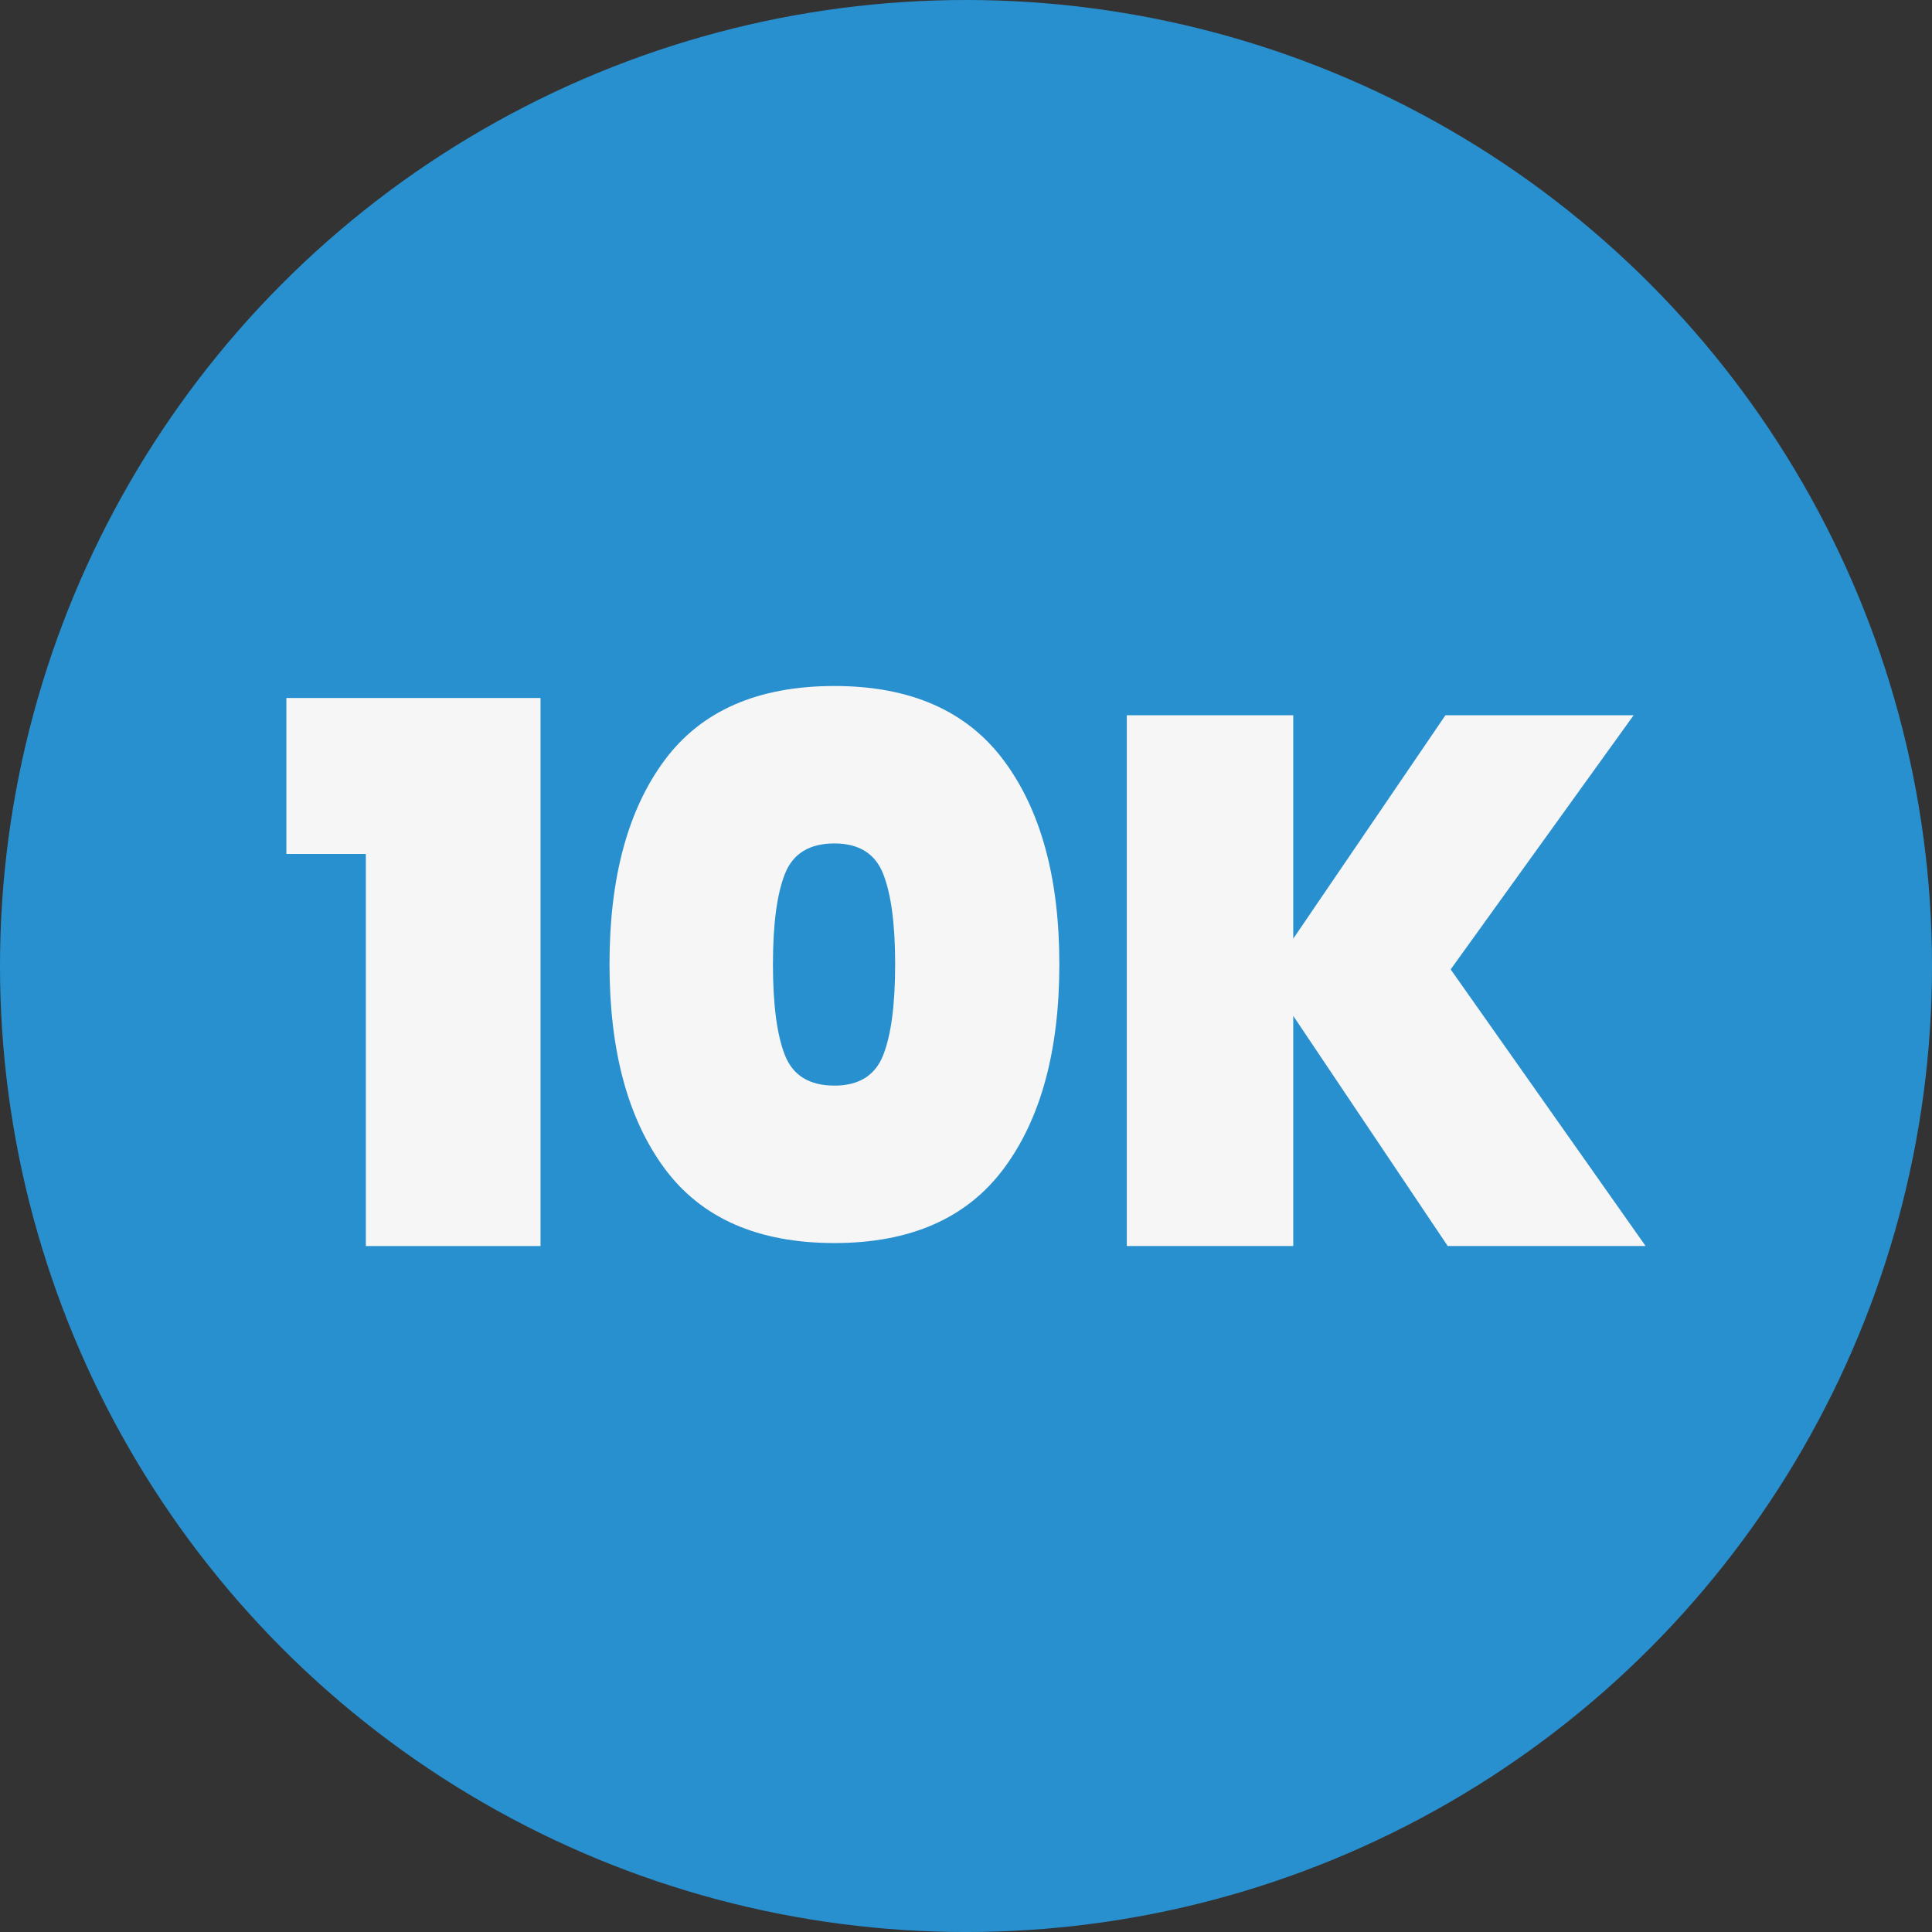
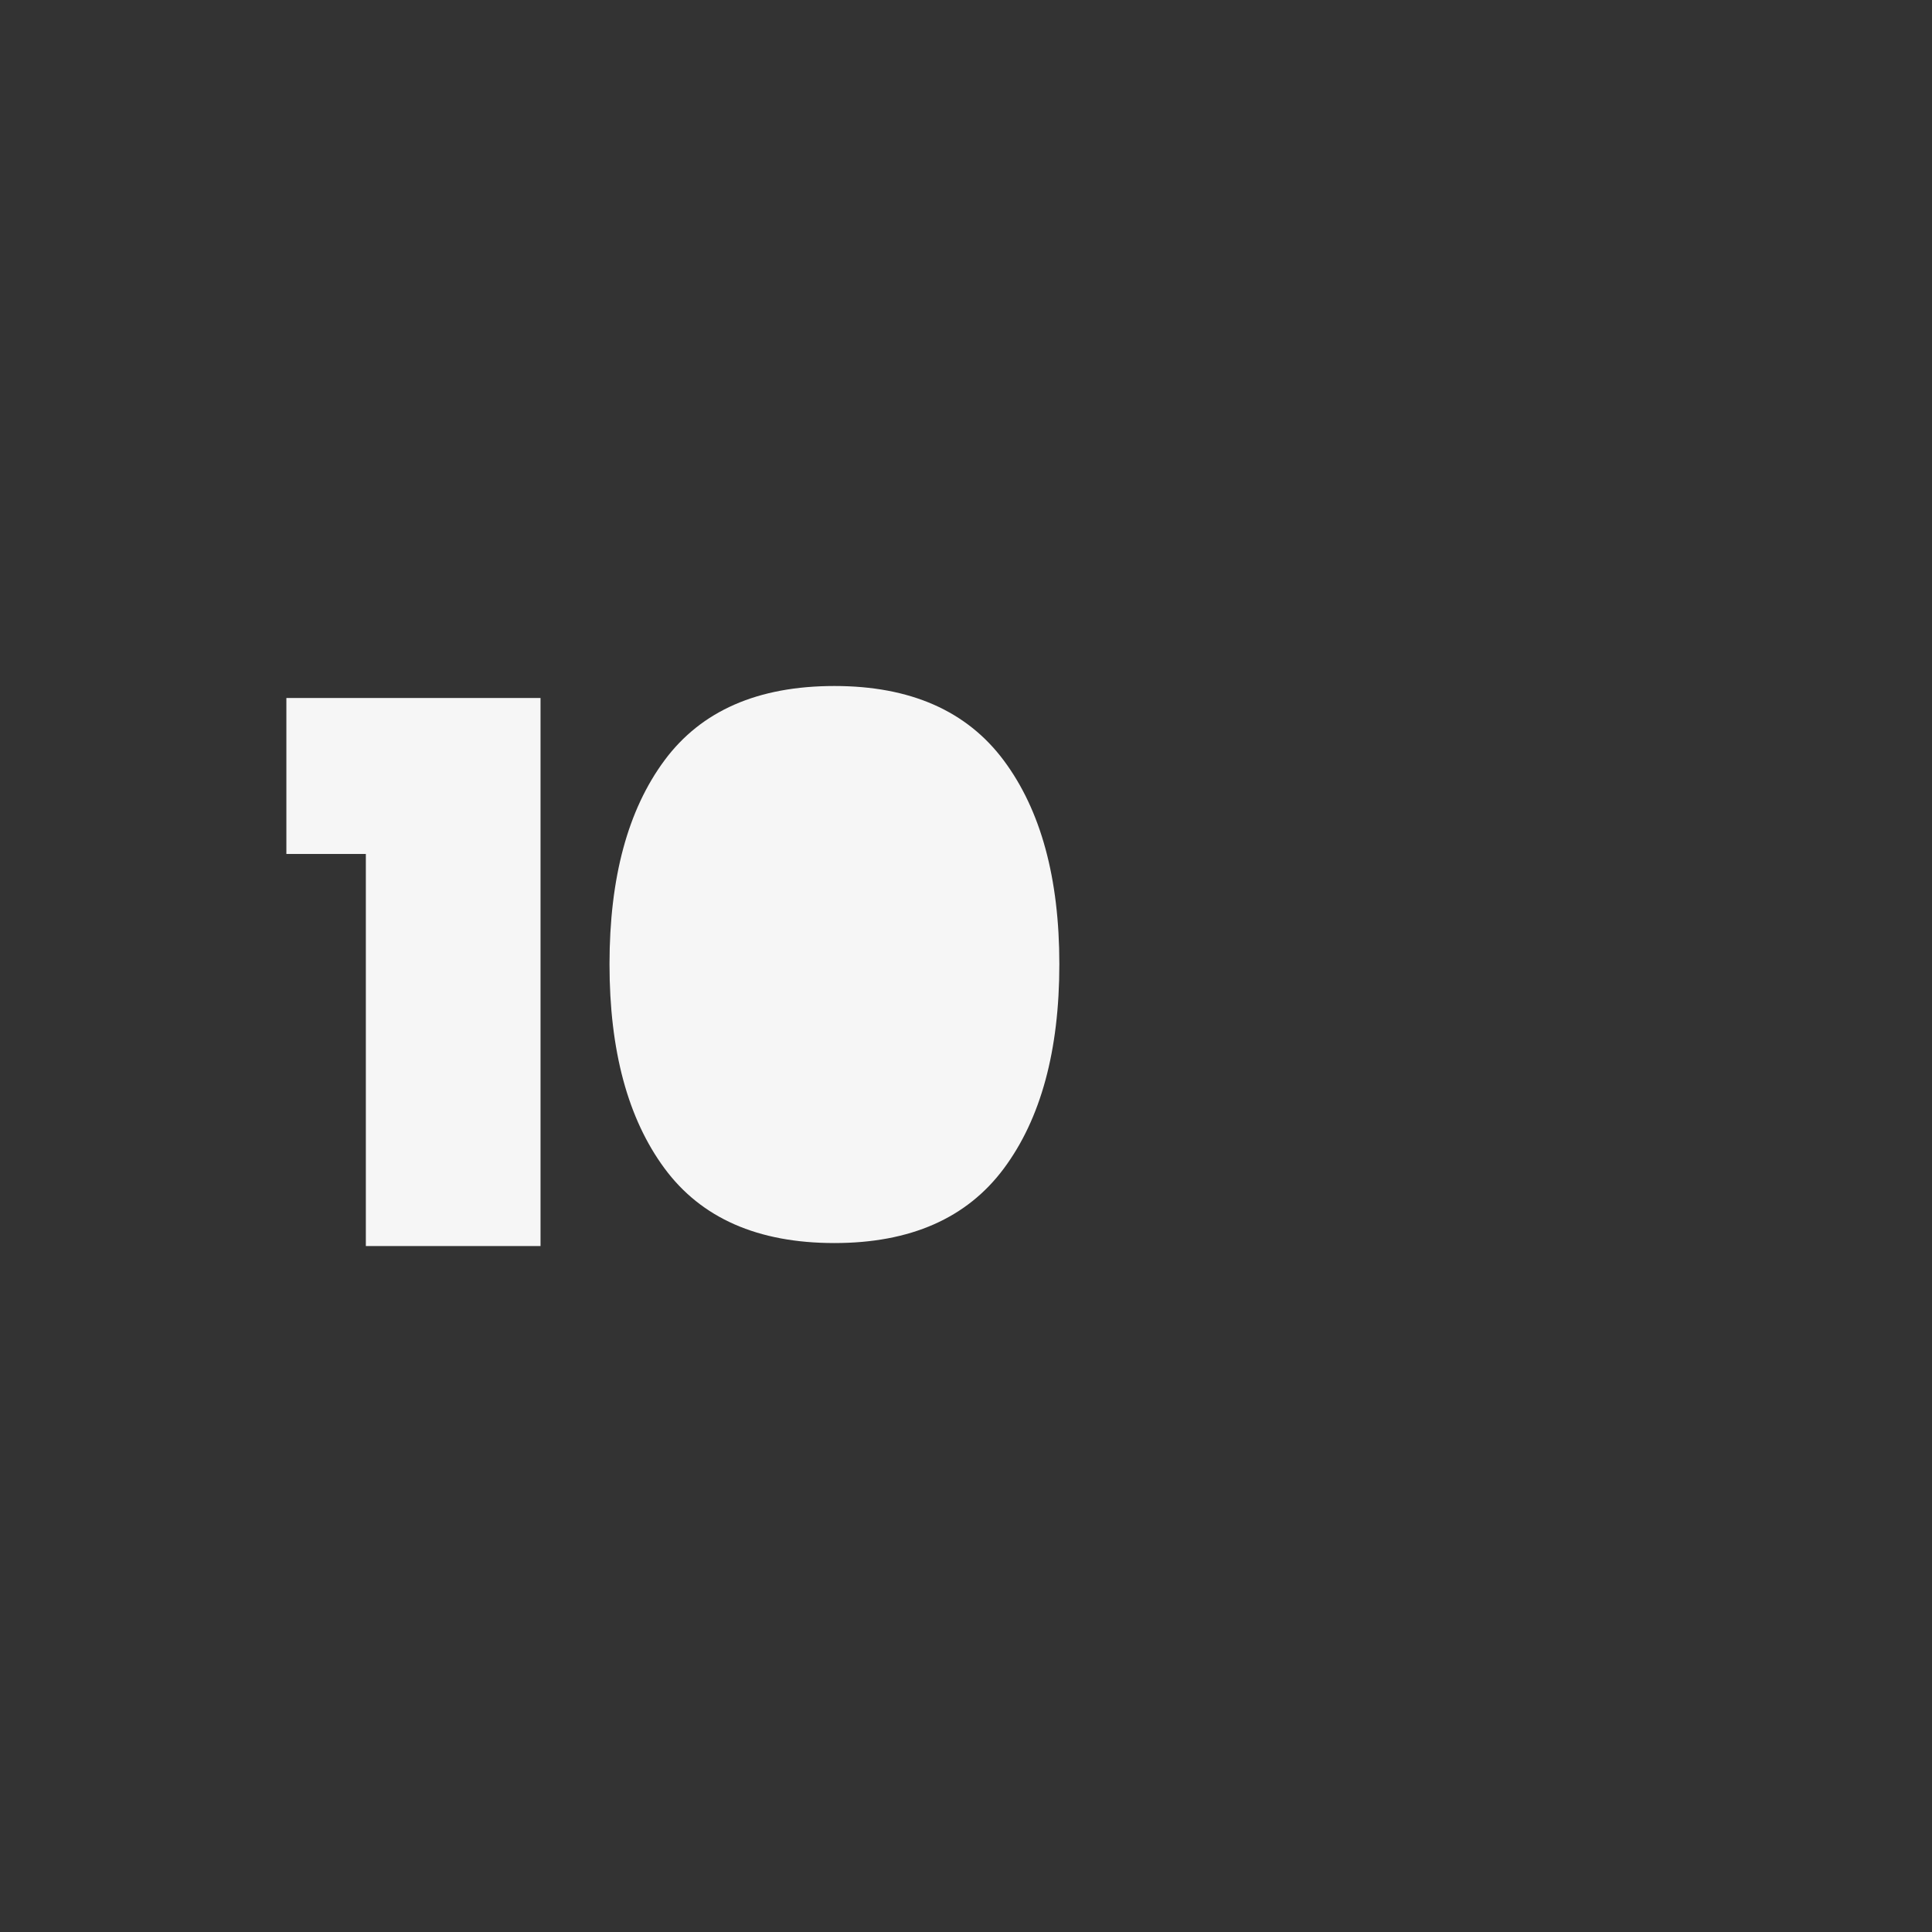
<svg xmlns="http://www.w3.org/2000/svg" id="Capa_1" width="30mm" height="30mm" viewBox="0 0 85.039 85.039">
  <rect x="0" y="0" width="85.039" height="85.039" fill="#333333" stroke="none" />
-   <circle cx="42.52" cy="42.52" r="42.52" fill="#2890cf" />
  <g>
    <path d="M12.605,37.587v-6.864h11.187v24.123h-7.689v-17.258h-3.498Z" fill="#f6f6f6" />
-     <path d="M29.253,33.462c1.617-2.178,4.108-3.267,7.475-3.267,3.344,0,5.83,1.095,7.458,3.283,1.628,2.189,2.442,5.176,2.442,8.96,0,3.806-.815,6.803-2.442,8.993-1.628,2.189-4.114,3.283-7.458,3.283-3.366,0-5.857-1.094-7.475-3.283s-2.425-5.186-2.425-8.993,.808-6.798,2.425-8.976Zm9.62,5c-.352-.891-1.067-1.337-2.145-1.337-1.101,0-1.826,.446-2.178,1.337-.352,.891-.528,2.216-.528,3.976,0,1.782,.176,3.119,.528,4.009,.352,.892,1.078,1.337,2.178,1.337,1.078,0,1.793-.445,2.145-1.337,.352-.891,.528-2.227,.528-4.009,0-1.76-.176-3.085-.528-3.976Z" fill="#f6f6f6" />
-     <path d="M63.723,54.845l-6.799-10.13v10.13h-7.326V31.482h7.326v9.834l6.699-9.834h8.283l-8.053,11.187,8.58,12.176h-8.711Z" fill="#f6f6f6" />
+     <path d="M29.253,33.462c1.617-2.178,4.108-3.267,7.475-3.267,3.344,0,5.83,1.095,7.458,3.283,1.628,2.189,2.442,5.176,2.442,8.96,0,3.806-.815,6.803-2.442,8.993-1.628,2.189-4.114,3.283-7.458,3.283-3.366,0-5.857-1.094-7.475-3.283s-2.425-5.186-2.425-8.993,.808-6.798,2.425-8.976Zm9.62,5Z" fill="#f6f6f6" />
  </g>
</svg>